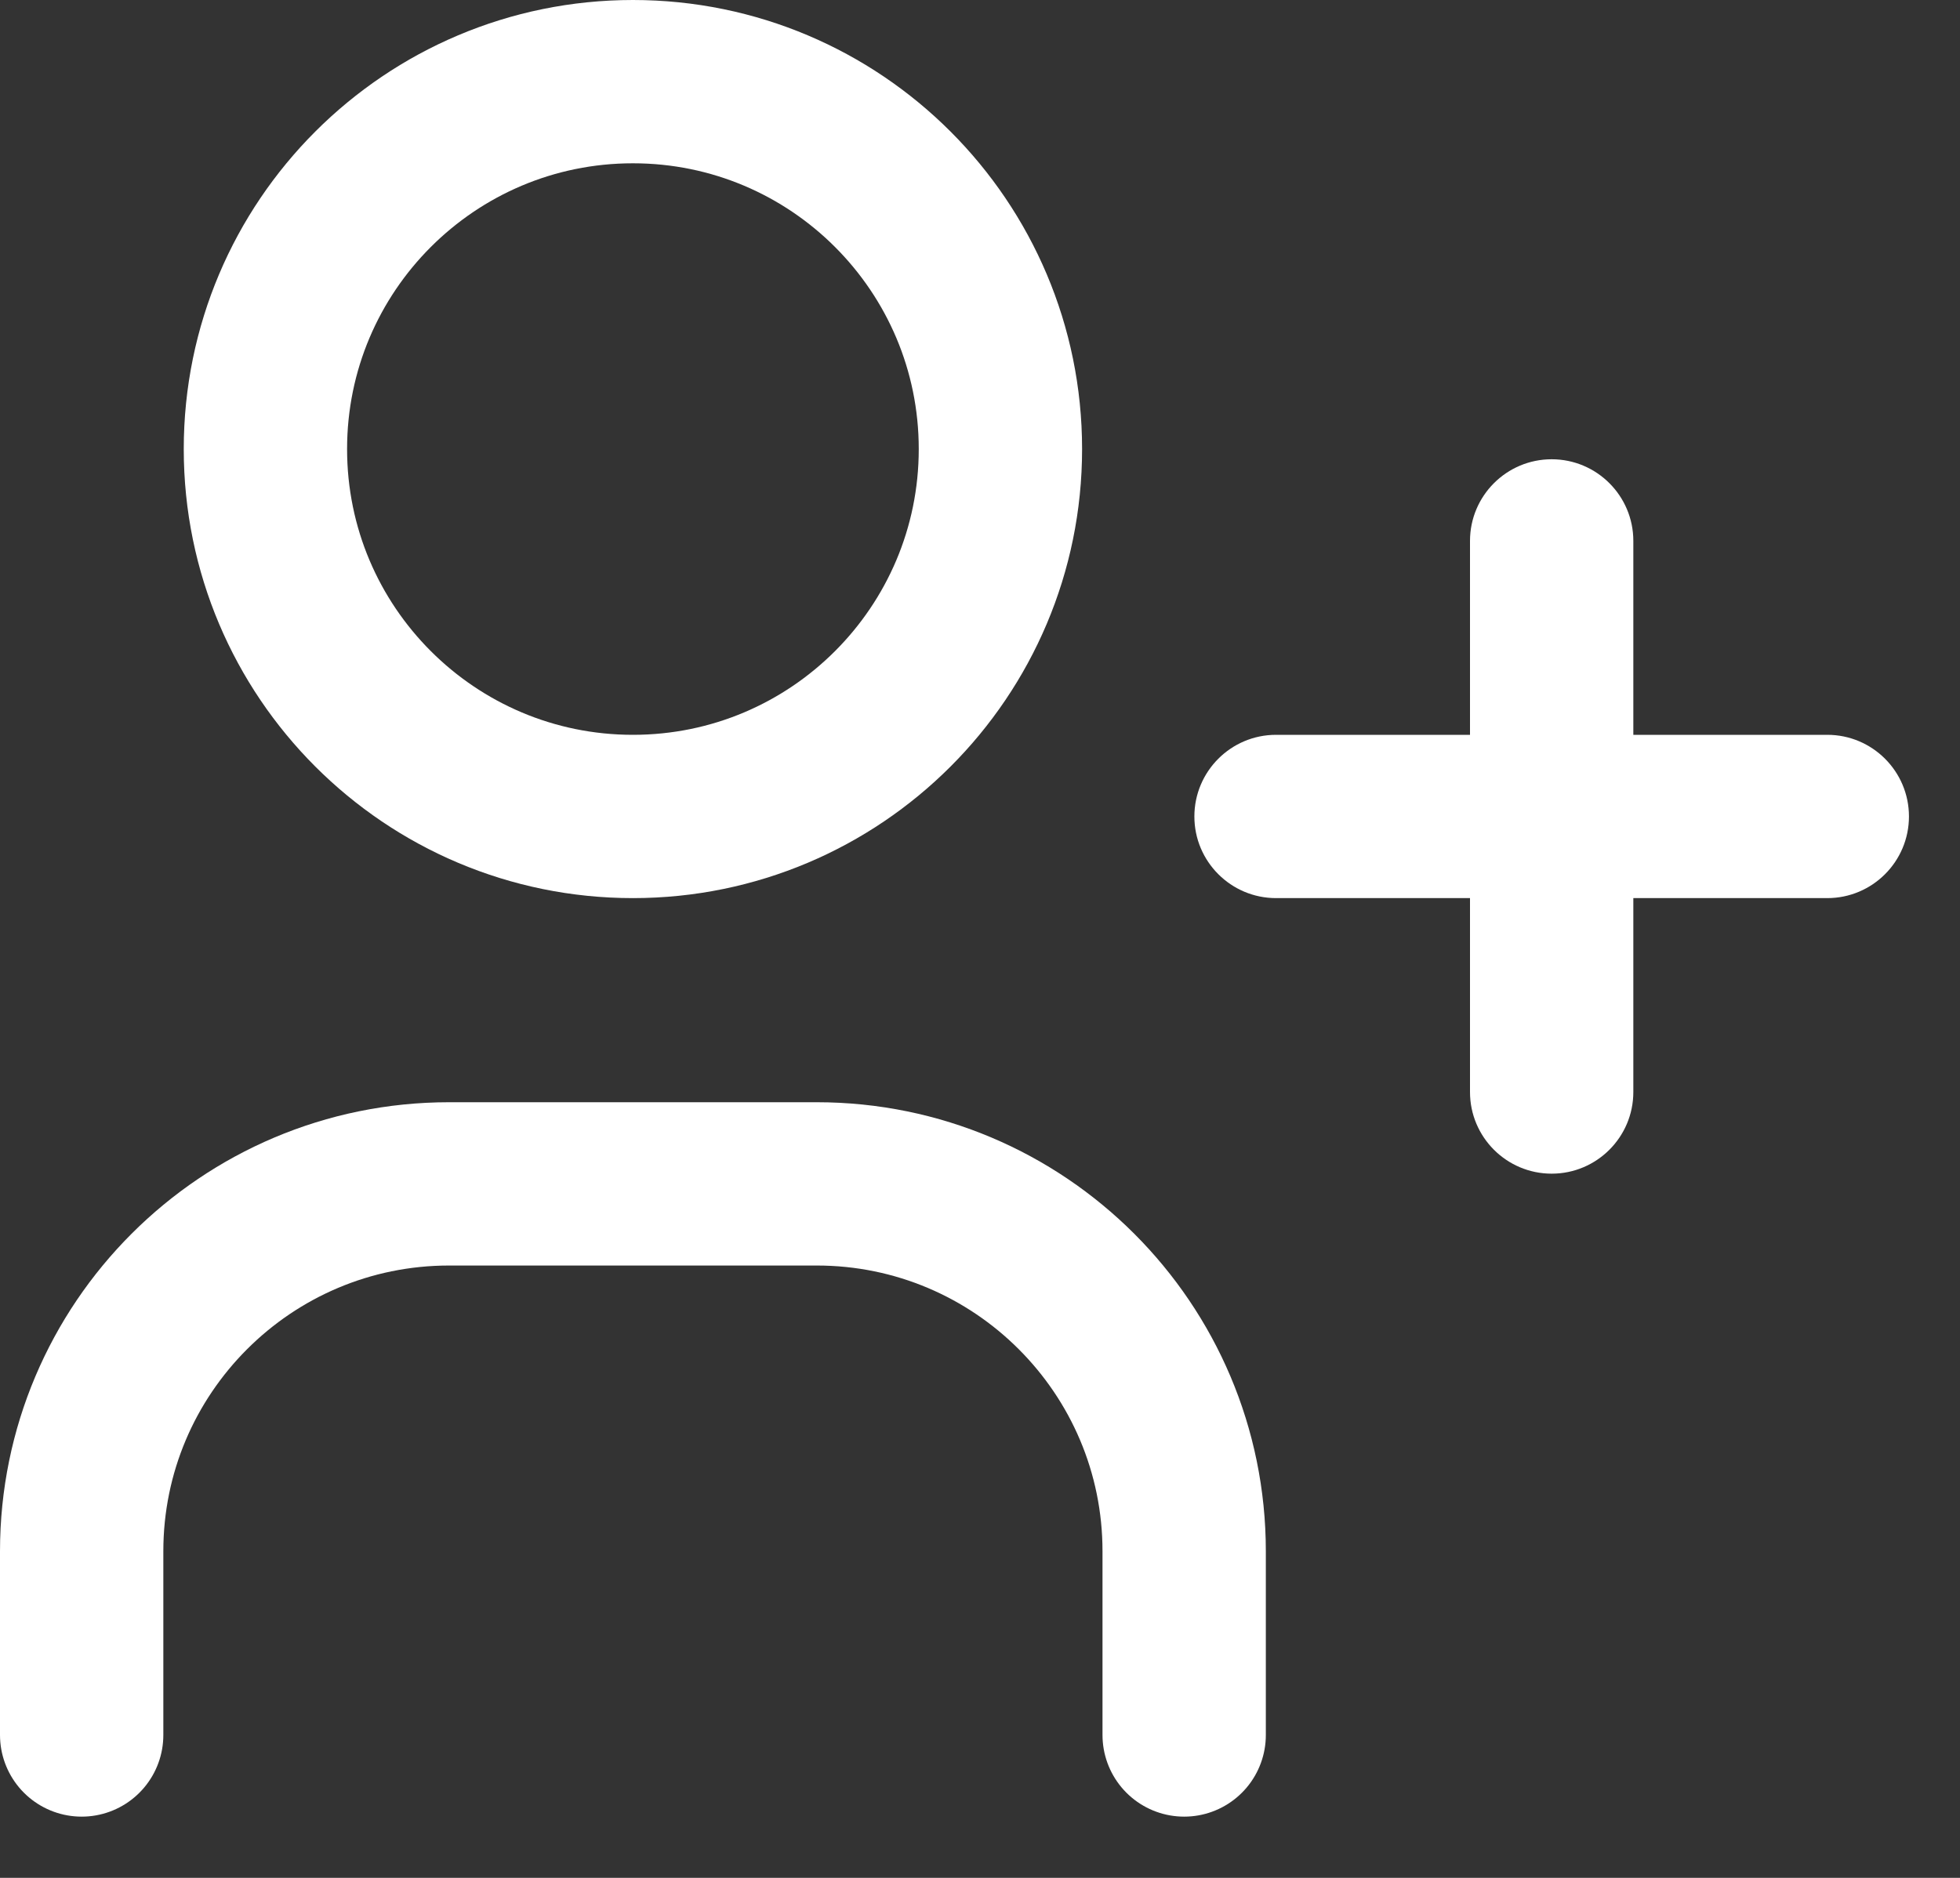
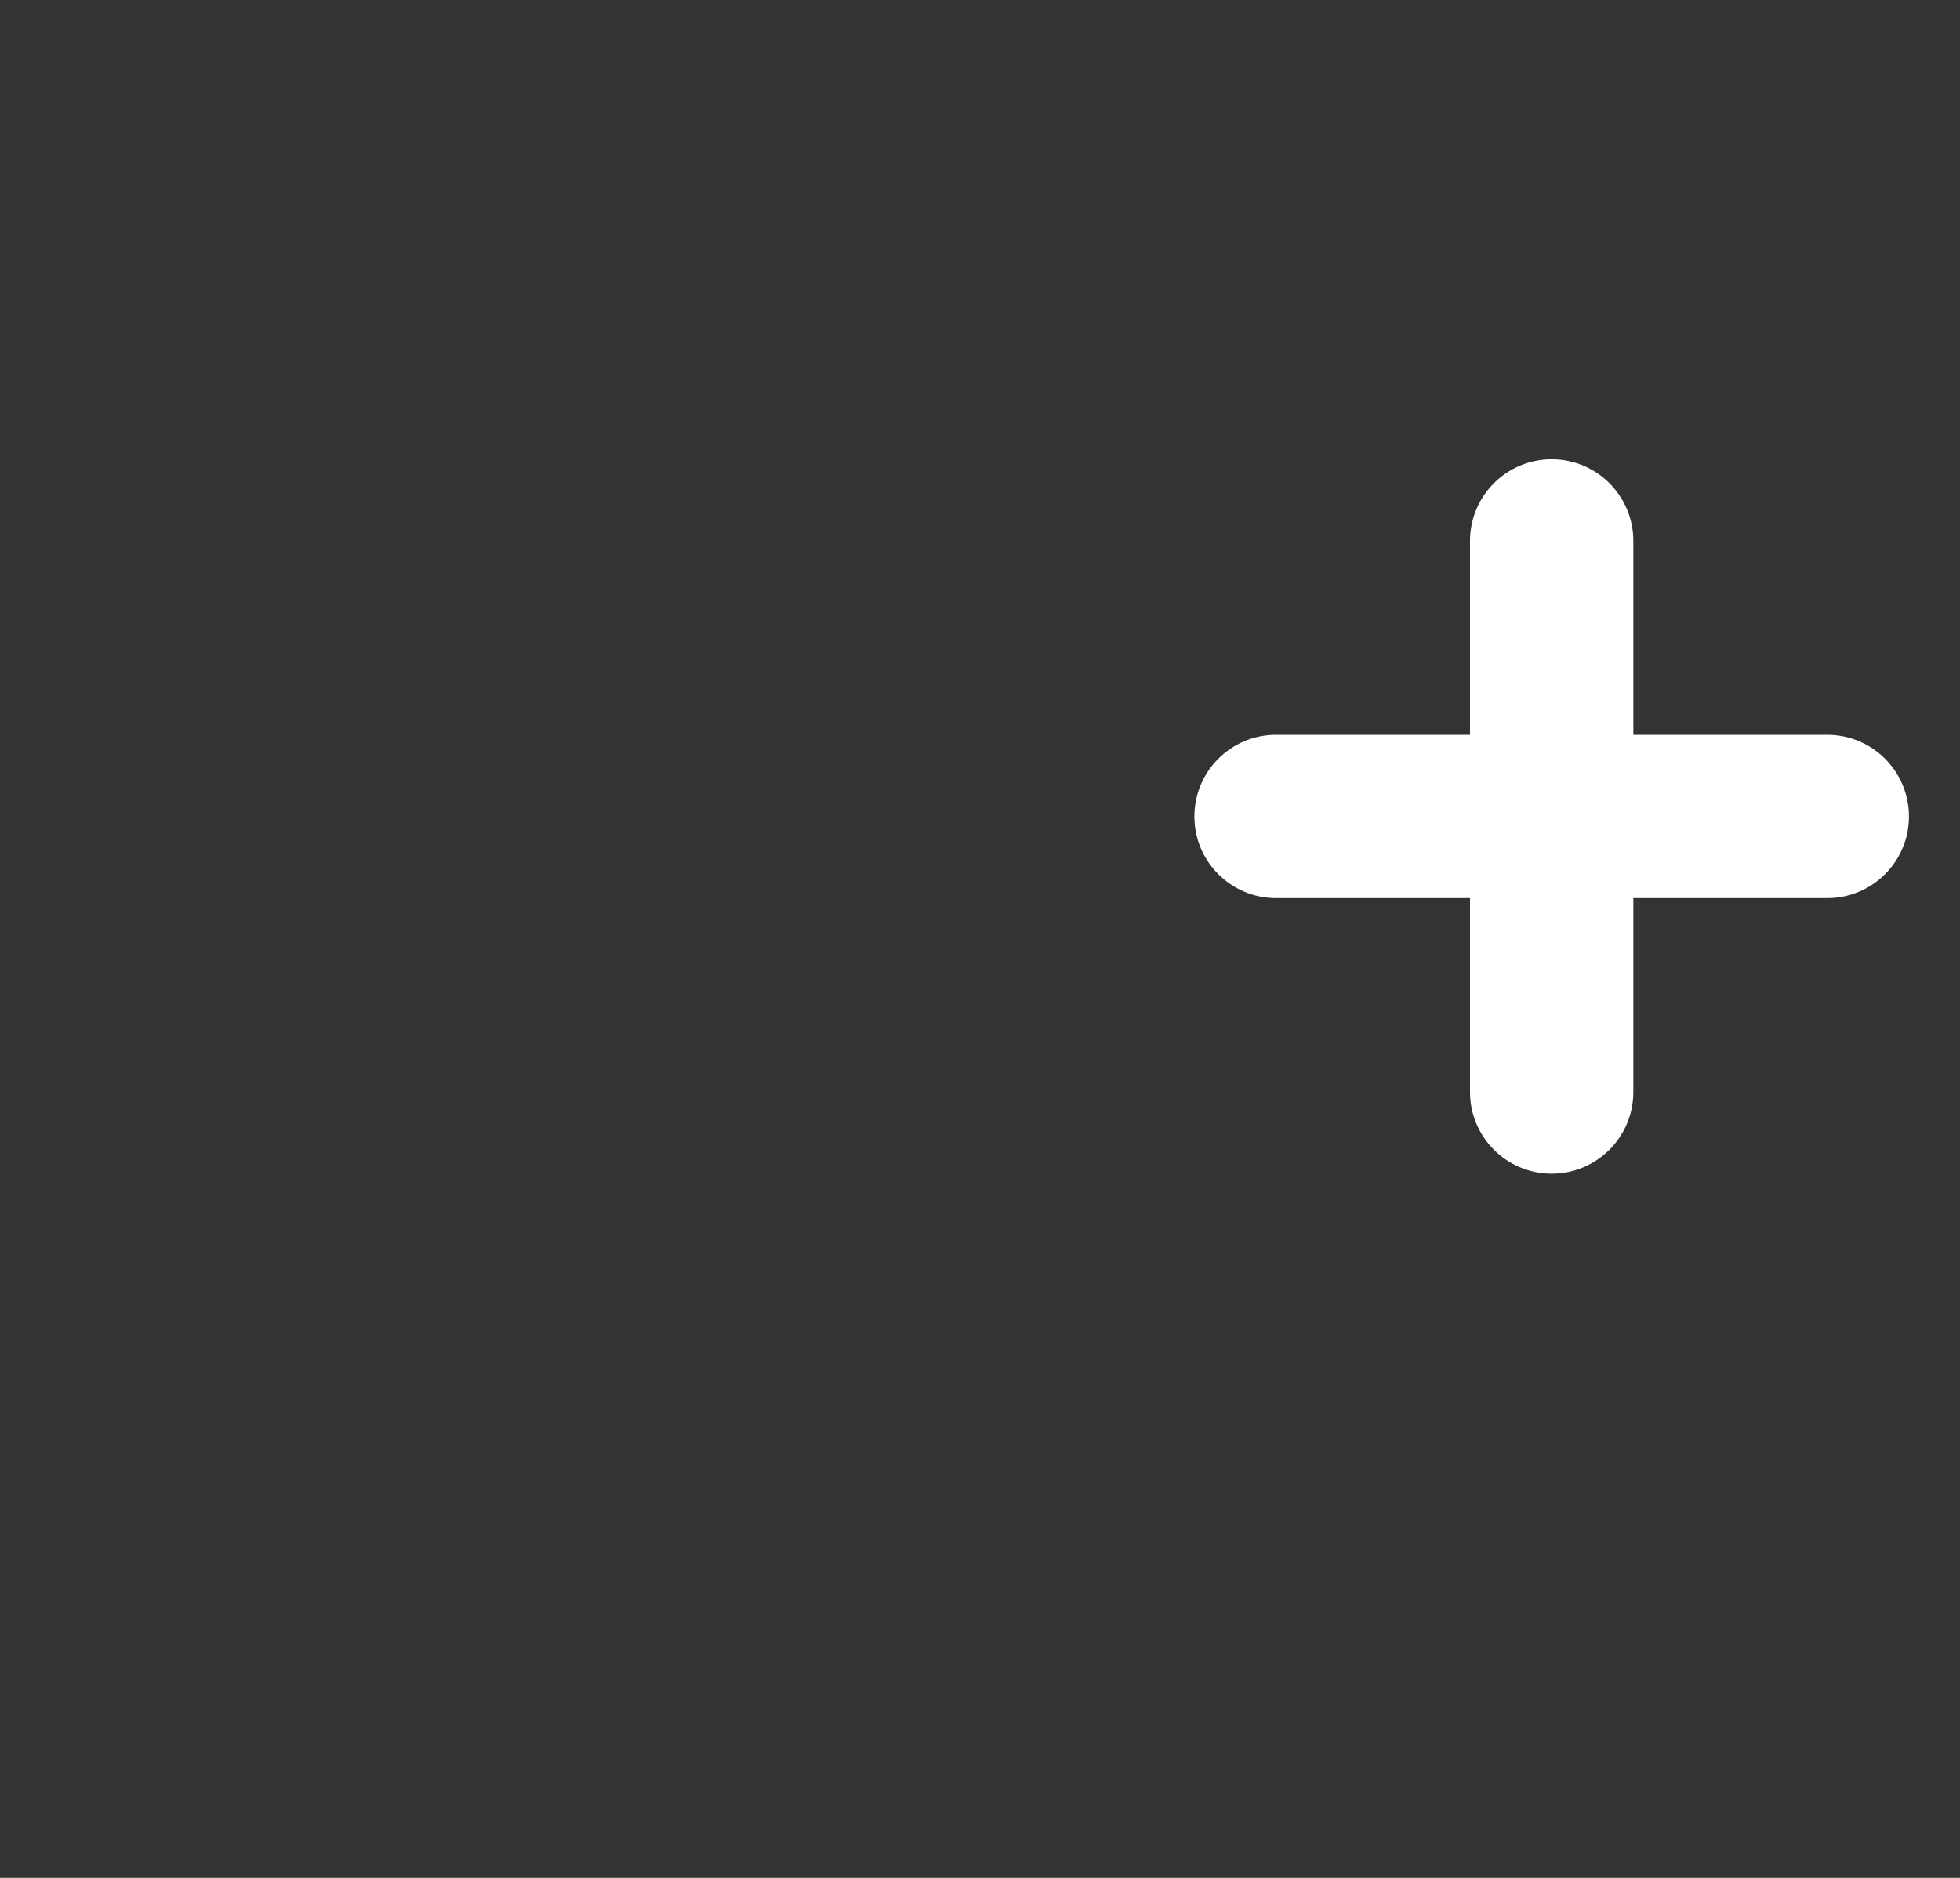
<svg xmlns="http://www.w3.org/2000/svg" width="24" height="23" viewBox="0 0 24 23" fill="none">
  <rect x="0" y="0" width="24" height="23" fill="#333333" stroke="none" />
-   <path d="M7.75 10C10.235 10 12.25 7.985 12.25 5.5C12.25 3.015 10.235 1 7.75 1C5.265 1 3.25 3.015 3.25 5.5C3.25 7.985 5.265 10 7.75 10Z" stroke="white" stroke-width="2" stroke-linecap="round" stroke-linejoin="round" />
-   <path d="M1 21.25V19C1 16.515 3.015 14.5 5.5 14.5H10C12.485 14.5 14.5 16.515 14.5 19V21.25" stroke="white" stroke-width="2" stroke-linecap="round" stroke-linejoin="round" />
  <path d="M15.625 9C15.073 9 14.625 9.448 14.625 10C14.625 10.552 15.073 11 15.625 11V9ZM22.375 11C22.927 11 23.375 10.552 23.375 10C23.375 9.448 22.927 9 22.375 9V11ZM20 6.625C20 6.073 19.552 5.625 19 5.625C18.448 5.625 18 6.073 18 6.625H20ZM18 13.375C18 13.927 18.448 14.375 19 14.375C19.552 14.375 20 13.927 20 13.375H18ZM15.625 11H22.375V9H15.625V11ZM18 6.625V13.375H20V6.625H18Z" fill="white" />
</svg>